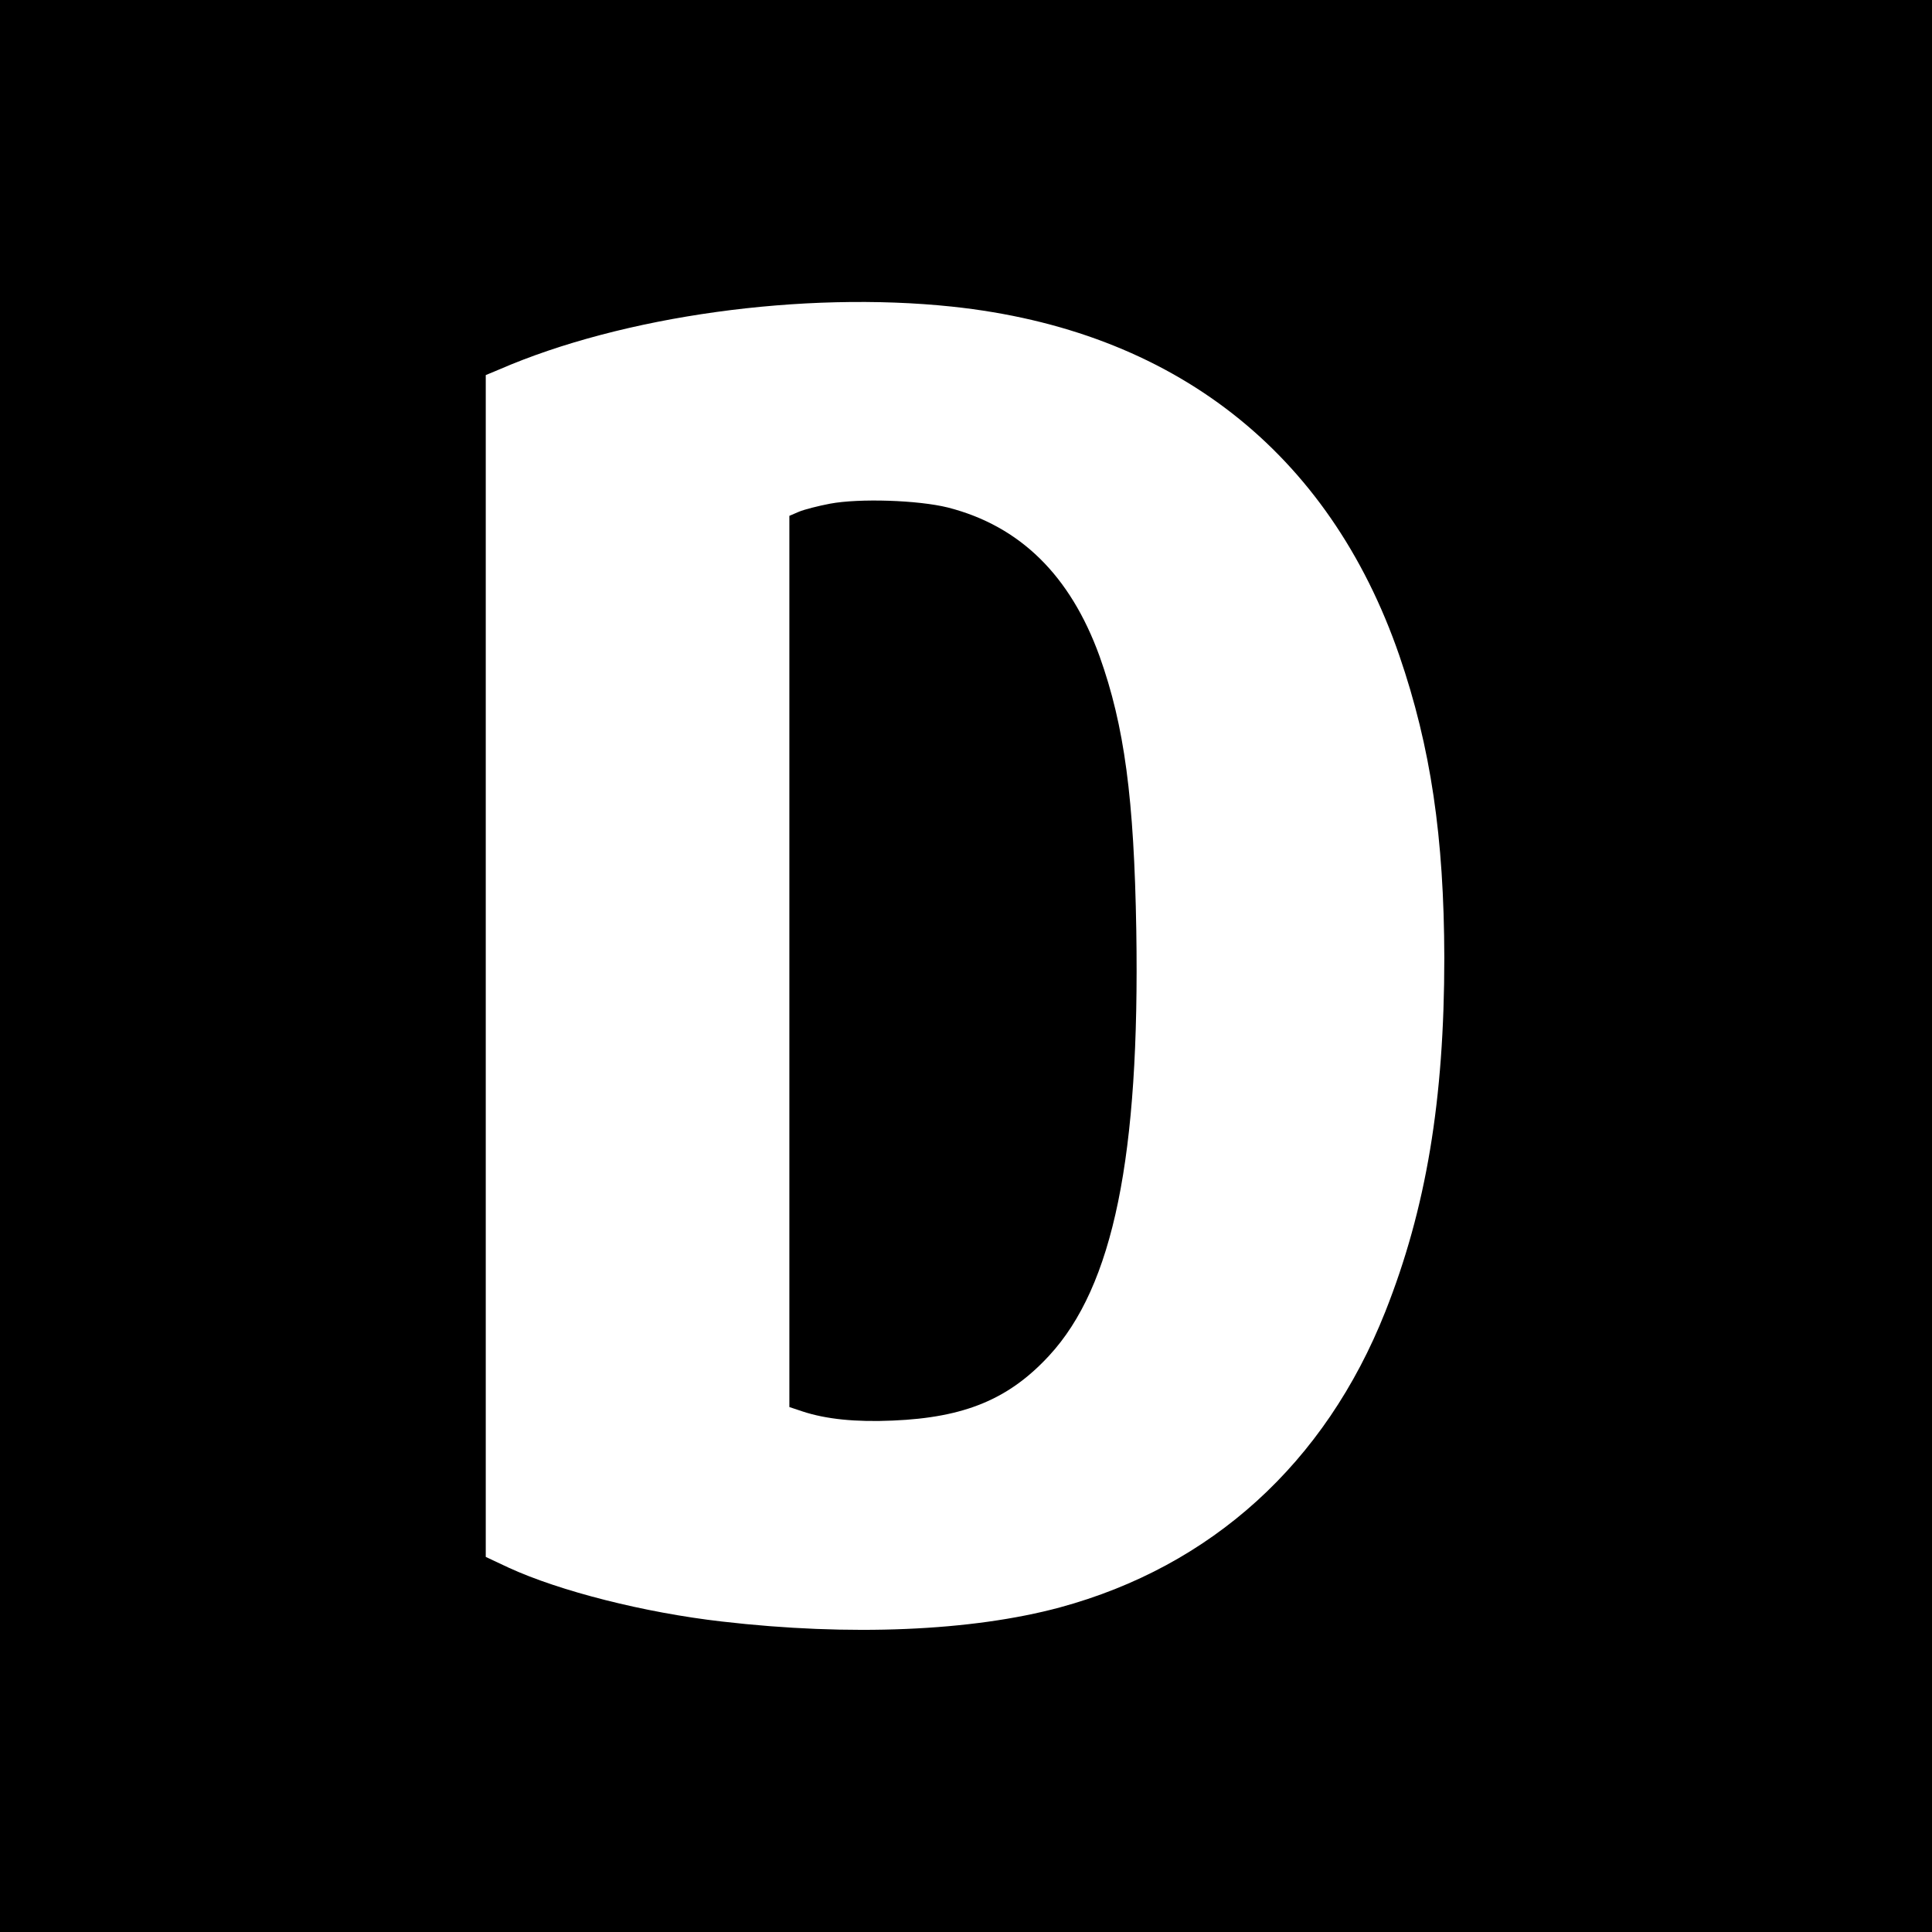
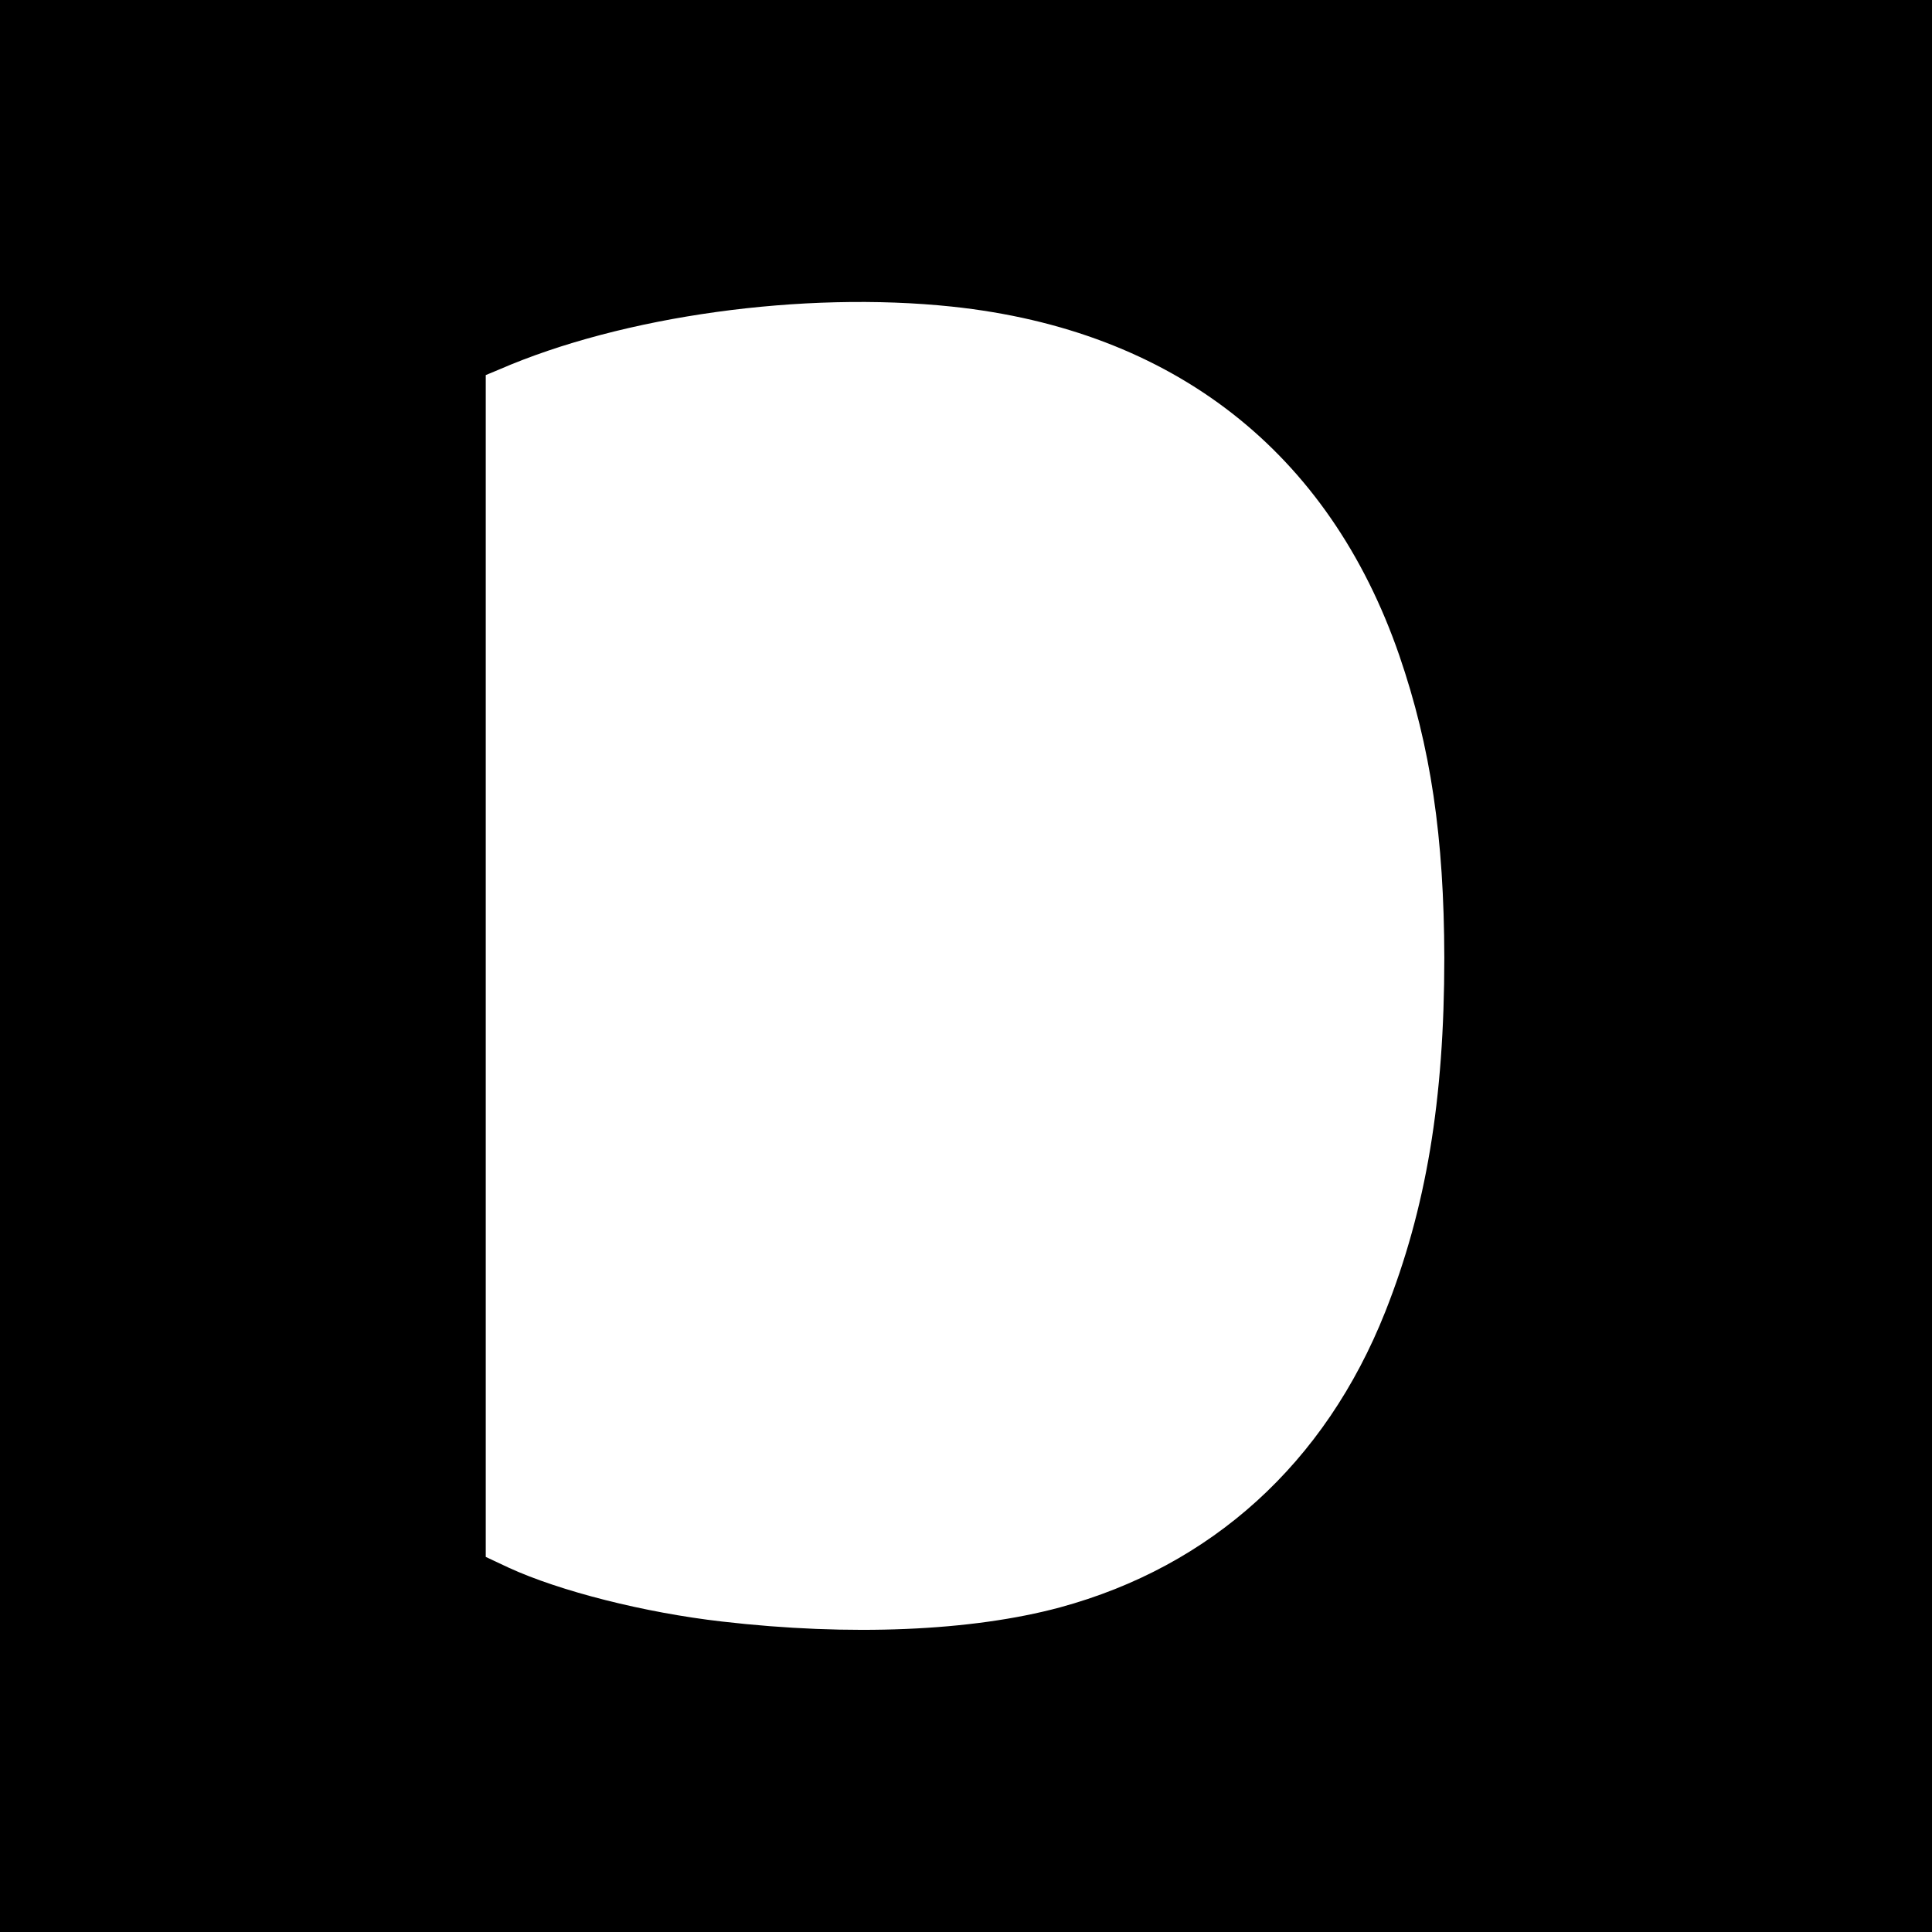
<svg xmlns="http://www.w3.org/2000/svg" version="1.0" width="700pt" height="700pt" viewBox="0 0 700 700" preserveAspectRatio="xMidYMid meet">
  <g transform="translate(0,700) scale(0.1,-0.1)" fill="#000000" stroke="none">
    <path d="M0 3500 l0 -3500 3500 0 3500 0 0 3500 0 3500 -3500 0 -3500 0 0 -3500z m3450 2389 c800 -85 1365 -525 1620 -1264 114 -332 162 -658 163 -1095 0 -516 -66 -910 -214 -1283 -218 -549 -630 -922 -1179 -1071 -319 -86 -760 -105 -1225 -51 -280 32 -587 110 -772 195 l-83 39 0 2141 0 2141 48 20 c449 195 1102 285 1642 228z" />
-     <path d="M3007 5175 c-42 -8 -93 -21 -112 -29 l-35 -15 0 -1615 0 -1614 48 -16 c85 -28 192 -39 327 -33 261 11 421 78 566 235 233 252 329 723 316 1541 -8 479 -43 741 -133 993 -106 293 -288 472 -549 539 -108 27 -321 34 -428 14z" />
  </g>
</svg>